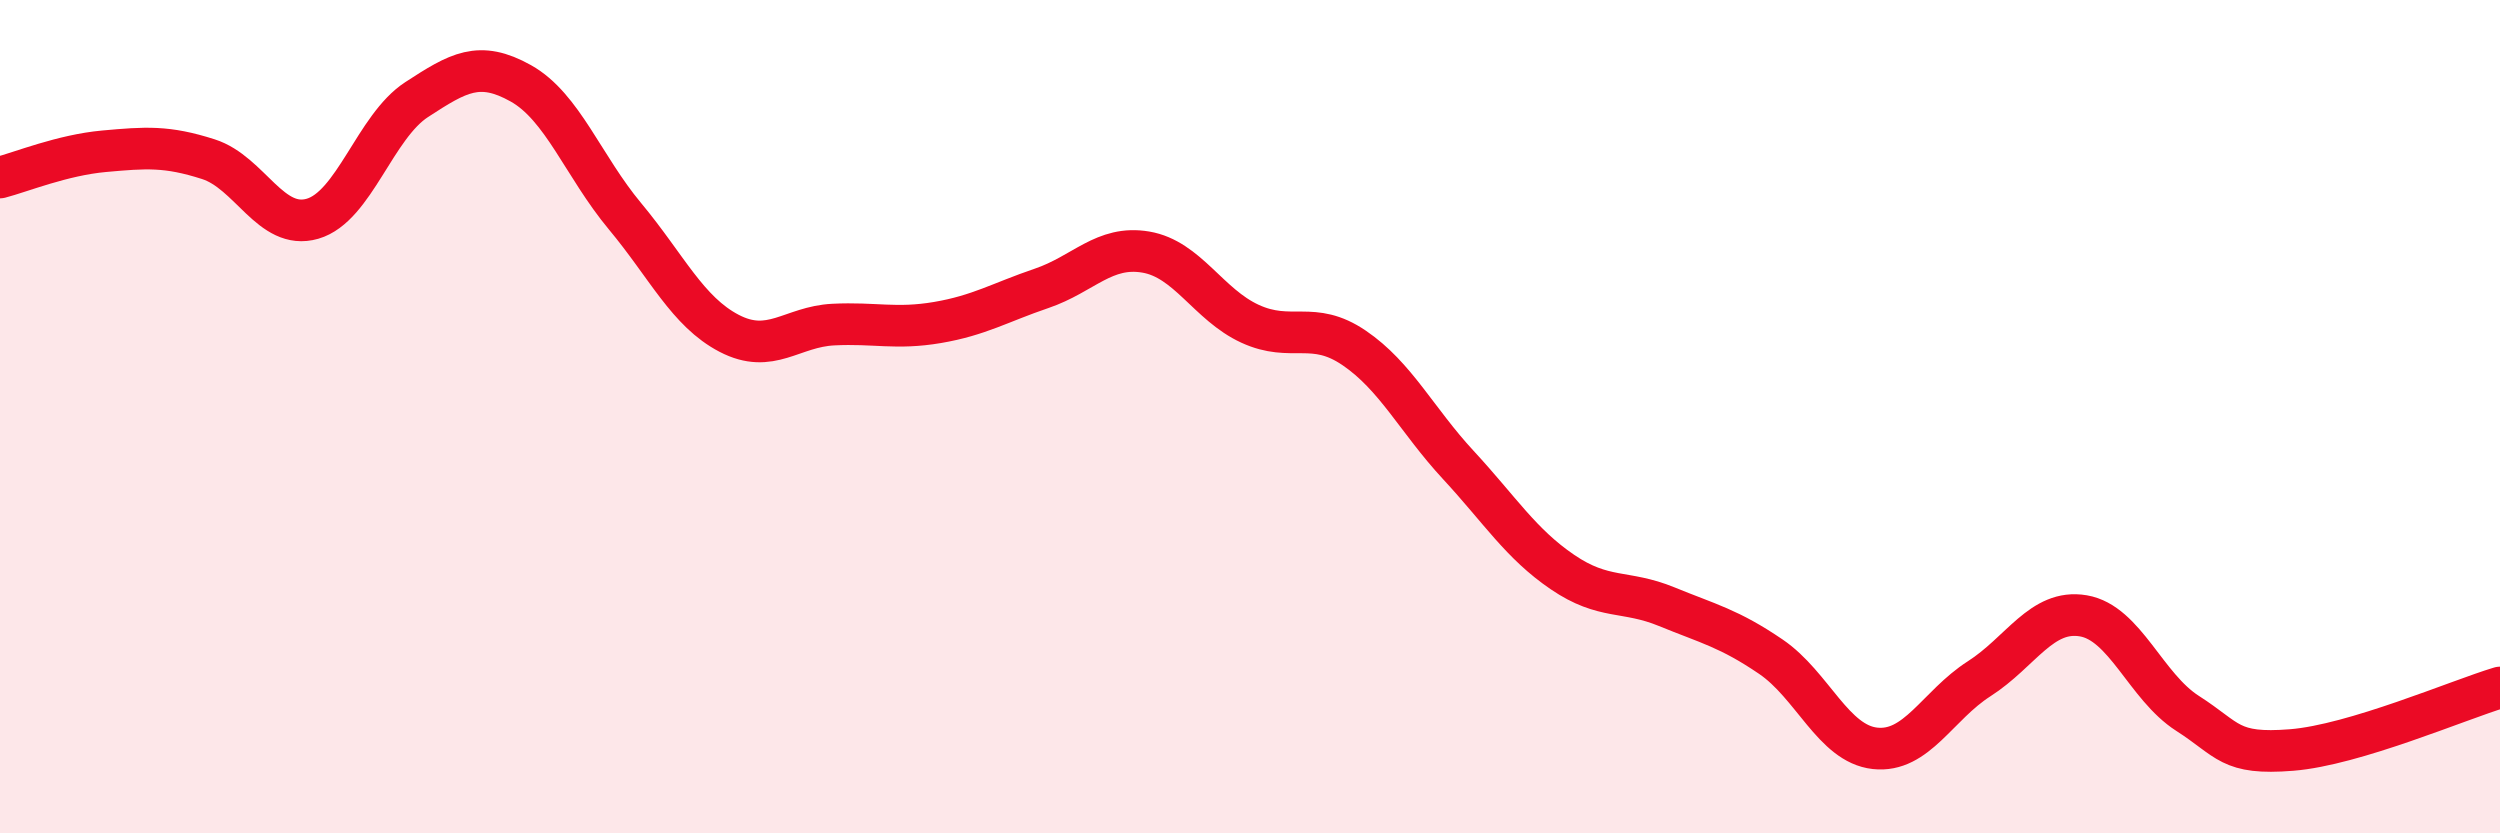
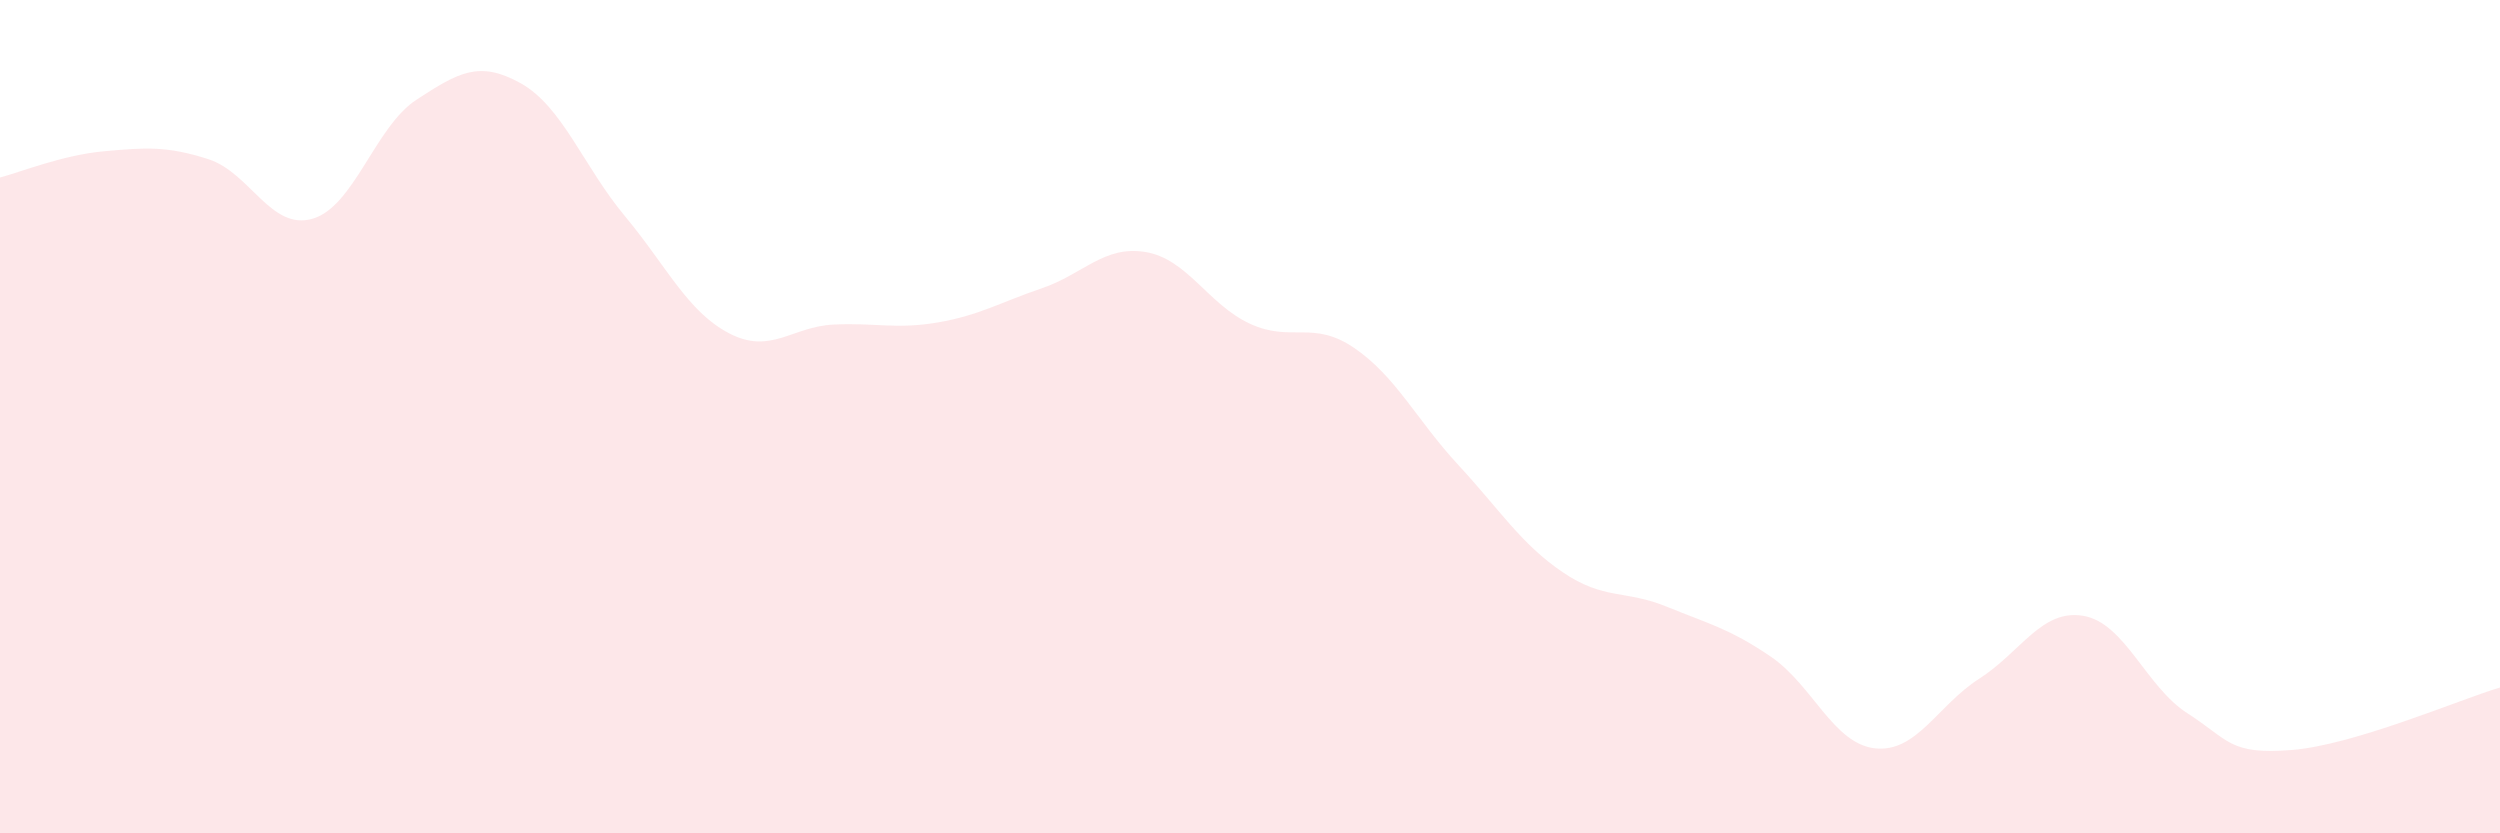
<svg xmlns="http://www.w3.org/2000/svg" width="60" height="20" viewBox="0 0 60 20">
  <path d="M 0,4.26 C 0.5,4.13 1.5,3.72 2.5,3.63 C 3.5,3.54 4,3.5 5,3.82 C 6,4.14 6.5,5.54 7.5,5.25 C 8.5,4.96 9,3.04 10,2.39 C 11,1.74 11.5,1.44 12.5,2 C 13.5,2.56 14,3.99 15,5.19 C 16,6.39 16.5,7.48 17.5,8 C 18.5,8.52 19,7.84 20,7.79 C 21,7.74 21.5,7.91 22.5,7.74 C 23.5,7.57 24,7.26 25,6.92 C 26,6.58 26.5,5.88 27.5,6.05 C 28.5,6.22 29,7.31 30,7.77 C 31,8.23 31.5,7.67 32.5,8.35 C 33.5,9.03 34,10.08 35,11.16 C 36,12.24 36.5,13.05 37.5,13.73 C 38.5,14.41 39,14.15 40,14.56 C 41,14.97 41.5,15.08 42.5,15.76 C 43.5,16.44 44,17.85 45,17.96 C 46,18.07 46.5,16.93 47.5,16.29 C 48.5,15.65 49,14.61 50,14.78 C 51,14.95 51.5,16.48 52.5,17.12 C 53.5,17.76 53.5,18.12 55,18 C 56.5,17.88 59,16.8 60,16.5L60 20L0 20Z" fill="#EB0A25" opacity="0.1" stroke-linecap="round" stroke-linejoin="round" />
-   <path d="M 0,4.26 C 0.5,4.13 1.5,3.72 2.5,3.63 C 3.5,3.54 4,3.5 5,3.82 C 6,4.14 6.5,5.54 7.5,5.25 C 8.5,4.96 9,3.04 10,2.39 C 11,1.74 11.5,1.44 12.5,2 C 13.5,2.56 14,3.99 15,5.19 C 16,6.39 16.5,7.48 17.5,8 C 18.5,8.52 19,7.84 20,7.79 C 21,7.74 21.5,7.91 22.5,7.74 C 23.5,7.57 24,7.26 25,6.92 C 26,6.58 26.5,5.88 27.5,6.05 C 28.5,6.22 29,7.31 30,7.77 C 31,8.23 31.5,7.67 32.5,8.35 C 33.5,9.03 34,10.08 35,11.16 C 36,12.24 36.5,13.05 37.5,13.73 C 38.5,14.41 39,14.15 40,14.56 C 41,14.97 41.5,15.08 42.5,15.76 C 43.5,16.44 44,17.85 45,17.96 C 46,18.07 46.5,16.93 47.5,16.29 C 48.5,15.65 49,14.61 50,14.78 C 51,14.95 51.5,16.48 52.5,17.12 C 53.5,17.76 53.5,18.12 55,18 C 56.5,17.88 59,16.8 60,16.5" stroke="#EB0A25" stroke-width="1" fill="none" stroke-linecap="round" stroke-linejoin="round" />
</svg>